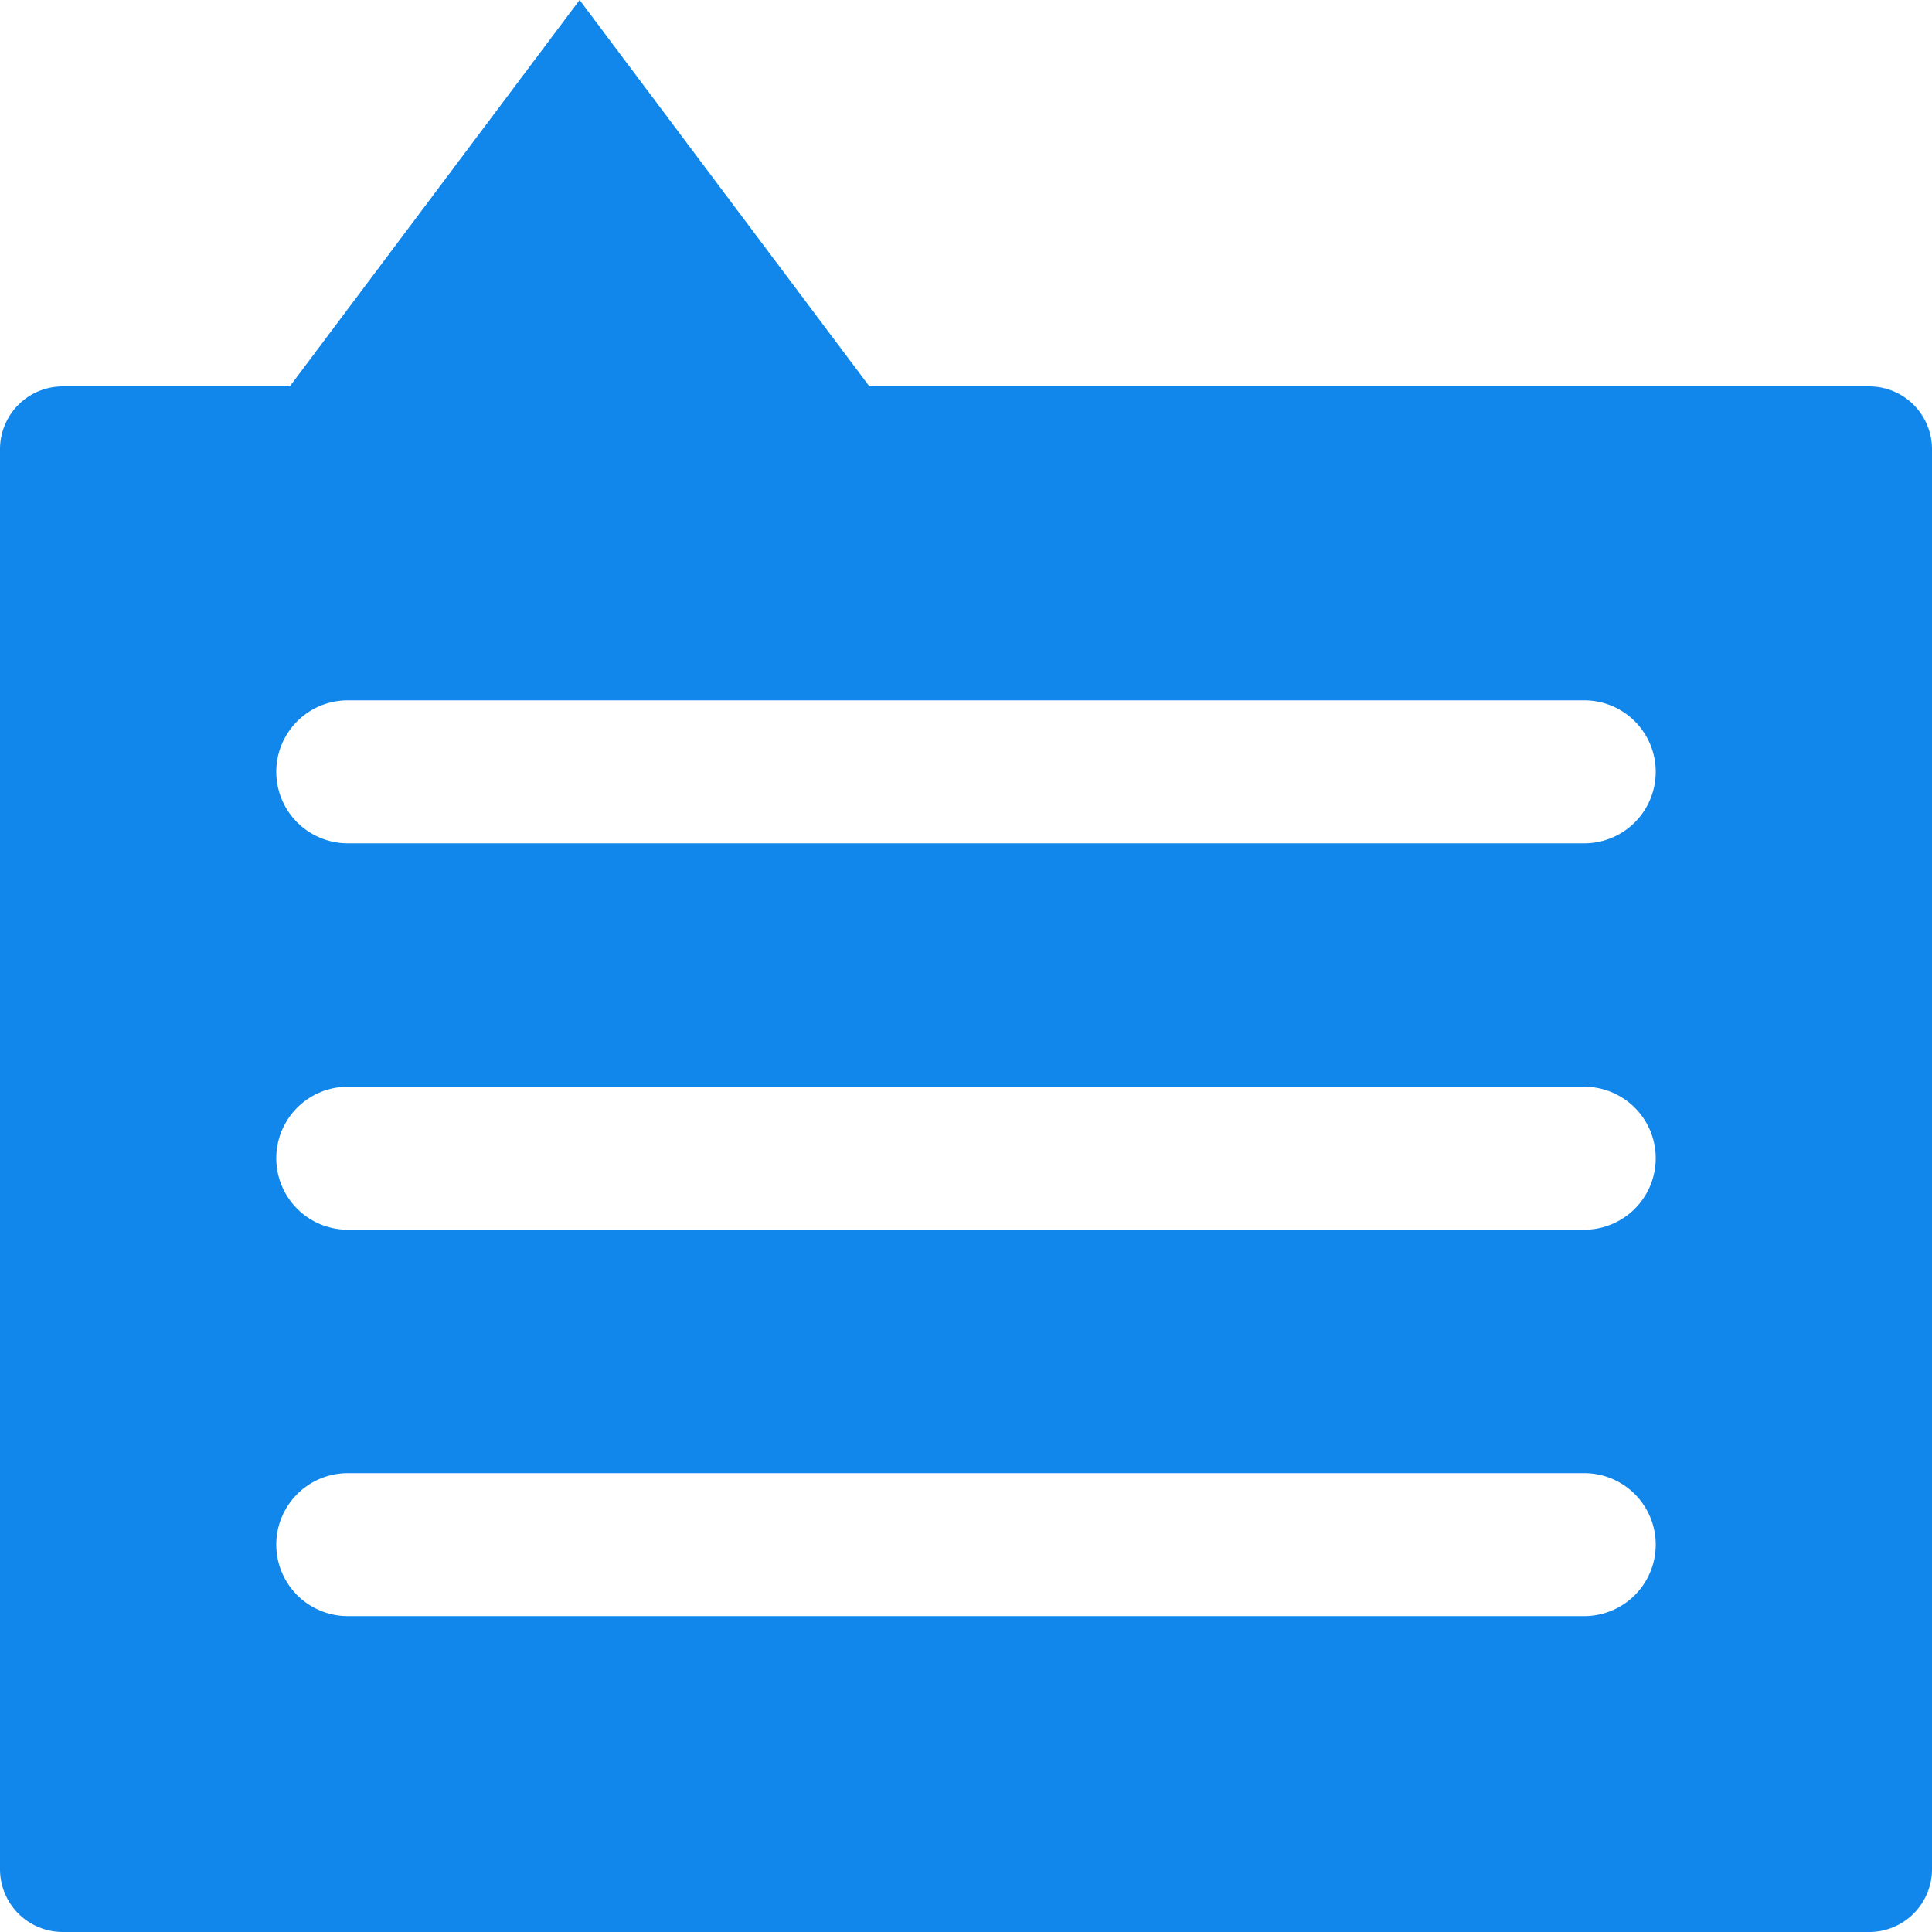
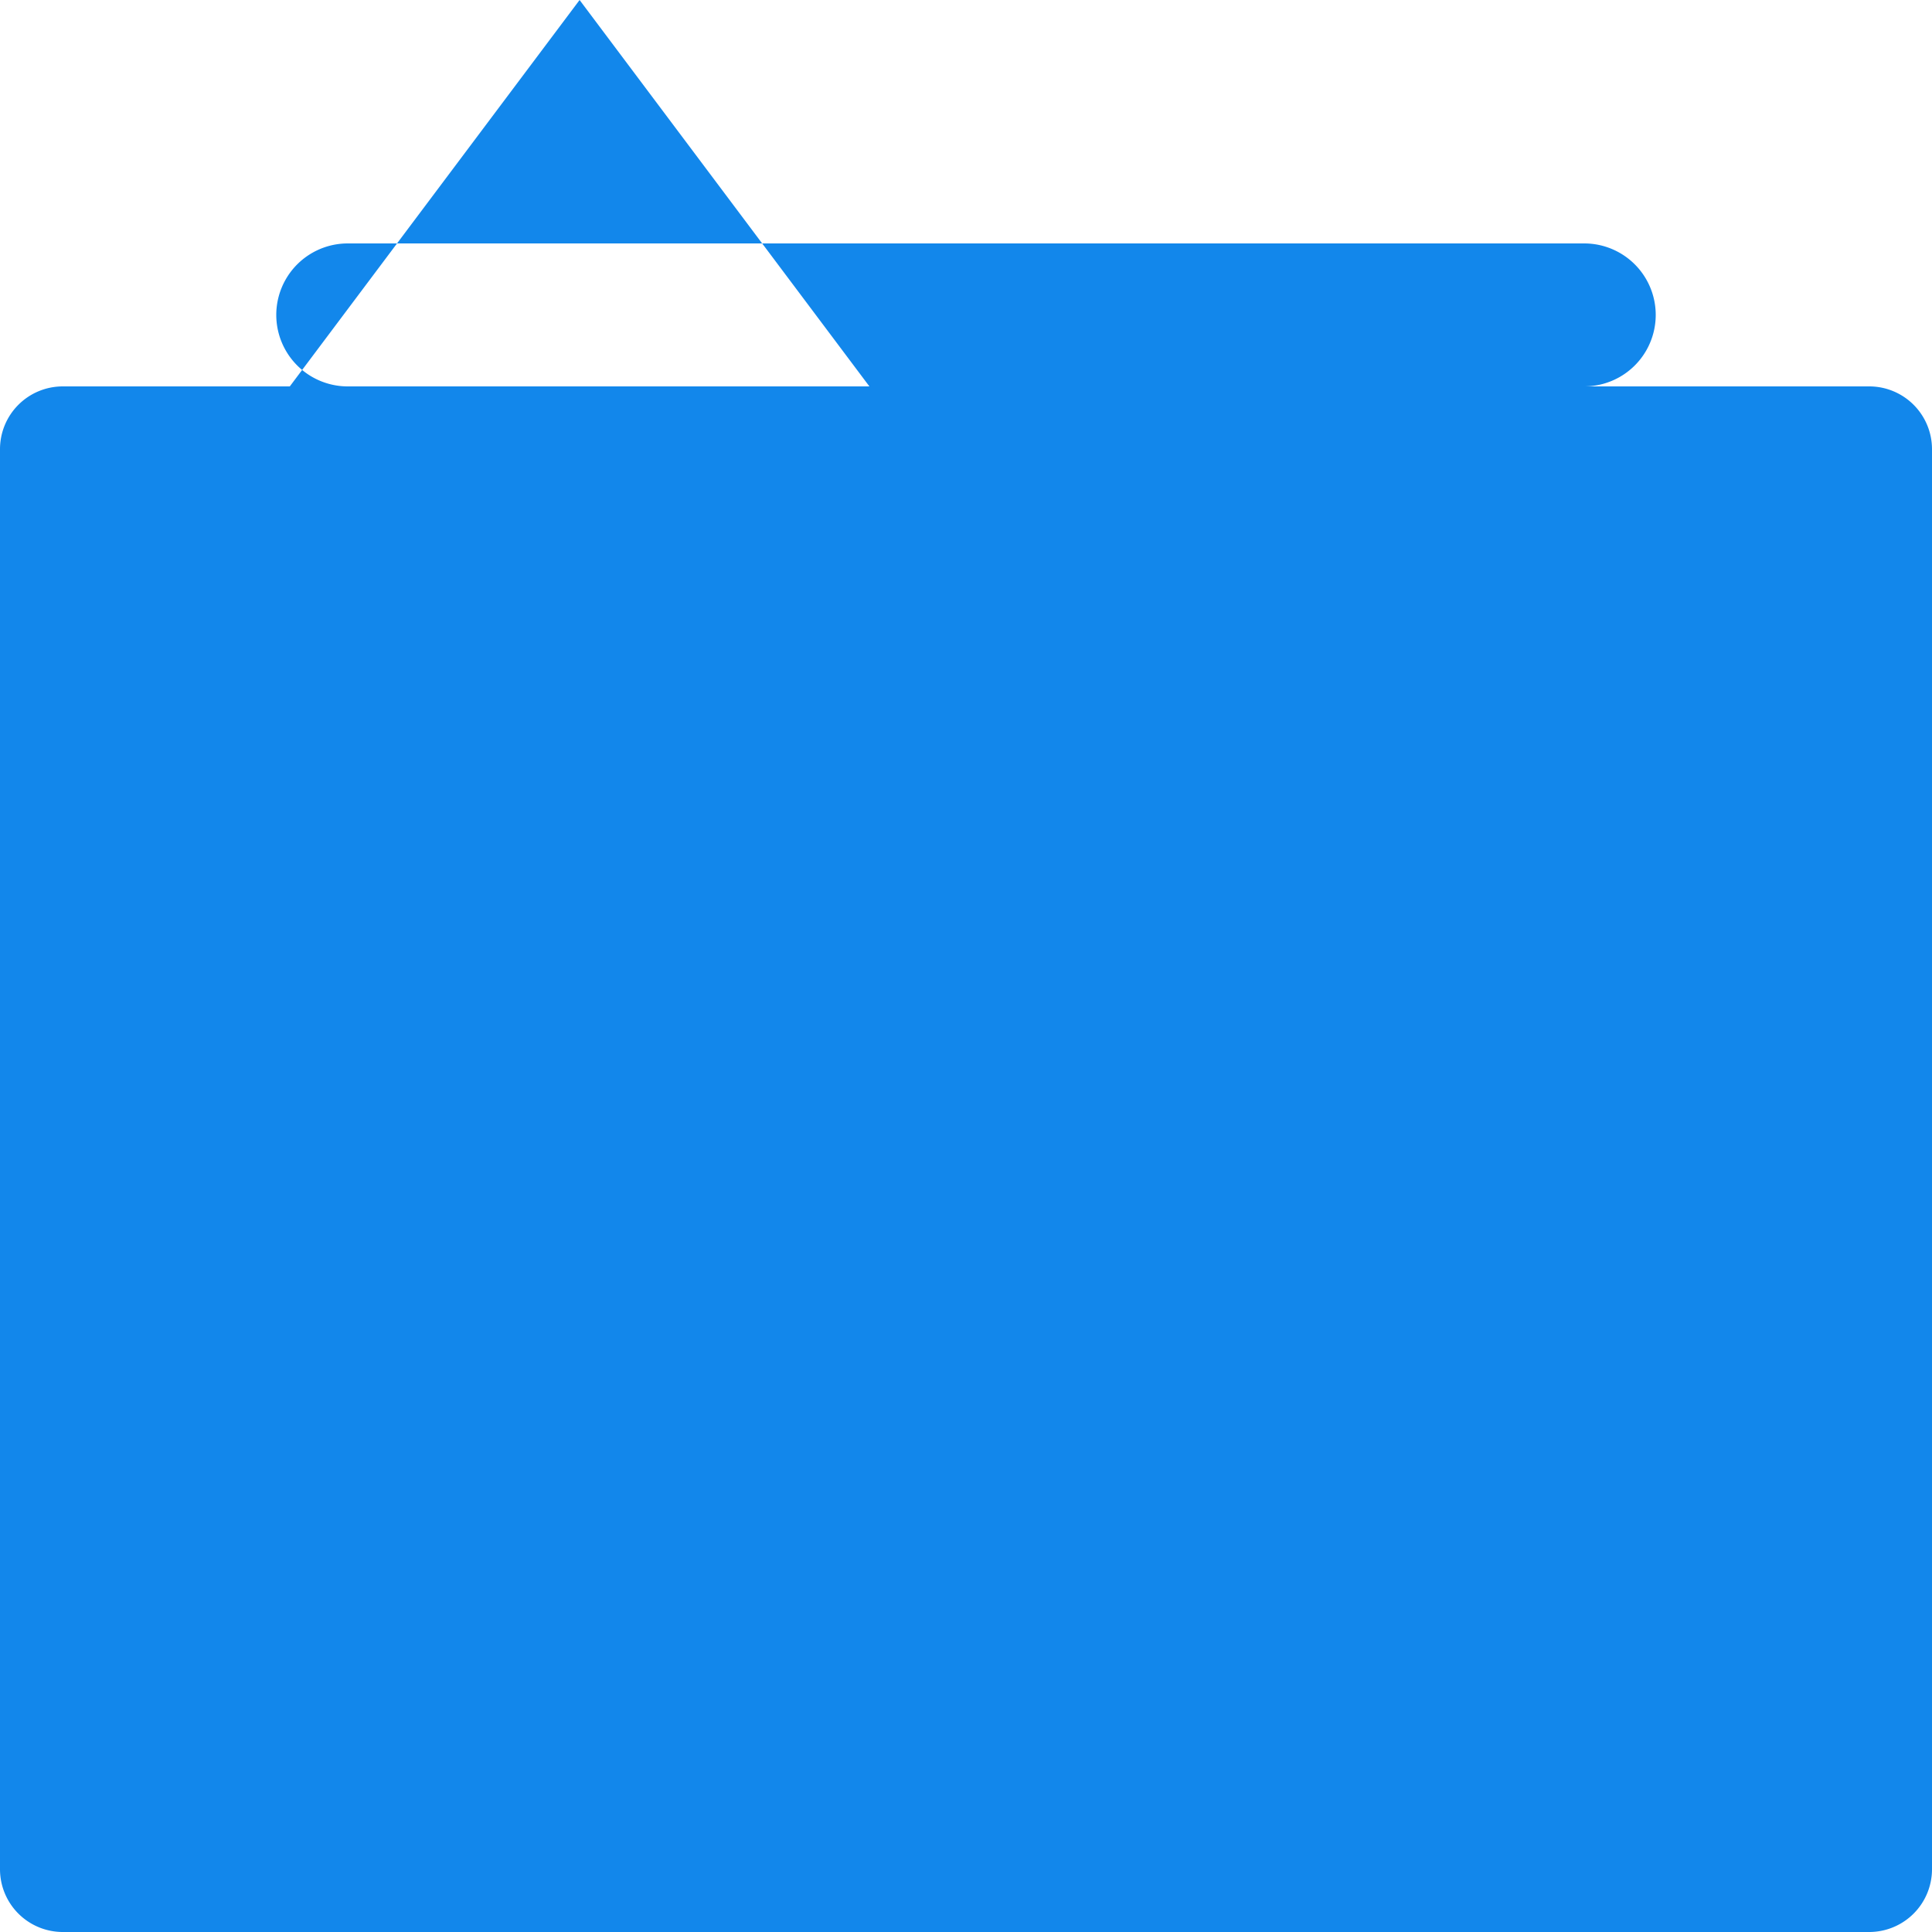
<svg xmlns="http://www.w3.org/2000/svg" id="Layer_1" data-name="Layer 1" viewBox="0 0 20 20">
  <defs>
    <style>.cls-1{fill:#1287eb;}</style>
  </defs>
  <title>features-comments-icon-20x20</title>
-   <path class="cls-1" d="M19.35,4H9L6,0,3,4H.65A.65.65,0,0,0,0,4.65v14.7A.65.65,0,0,0,.65,20h18.7a.65.65,0,0,0,.65-.65V4.65A.65.65,0,0,0,19.35,4Zm-3,12.73H3.6a.74.74,0,1,1,0-1.48H16.4a.74.74,0,0,1,0,1.48Zm0-4H3.6a.74.74,0,0,1,0-1.48H16.4a.74.74,0,0,1,0,1.48Zm0-4H3.6a.74.74,0,0,1,0-1.48H16.4a.74.74,0,0,1,0,1.48Z" />
+   <path class="cls-1" d="M19.35,4H9L6,0,3,4H.65A.65.65,0,0,0,0,4.65v14.7A.65.65,0,0,0,.65,20h18.7a.65.65,0,0,0,.65-.65V4.65A.65.65,0,0,0,19.35,4ZH3.6a.74.74,0,1,1,0-1.48H16.4a.74.74,0,0,1,0,1.48Zm0-4H3.6a.74.74,0,0,1,0-1.48H16.4a.74.74,0,0,1,0,1.48Zm0-4H3.6a.74.74,0,0,1,0-1.48H16.4a.74.74,0,0,1,0,1.48Z" />
</svg>